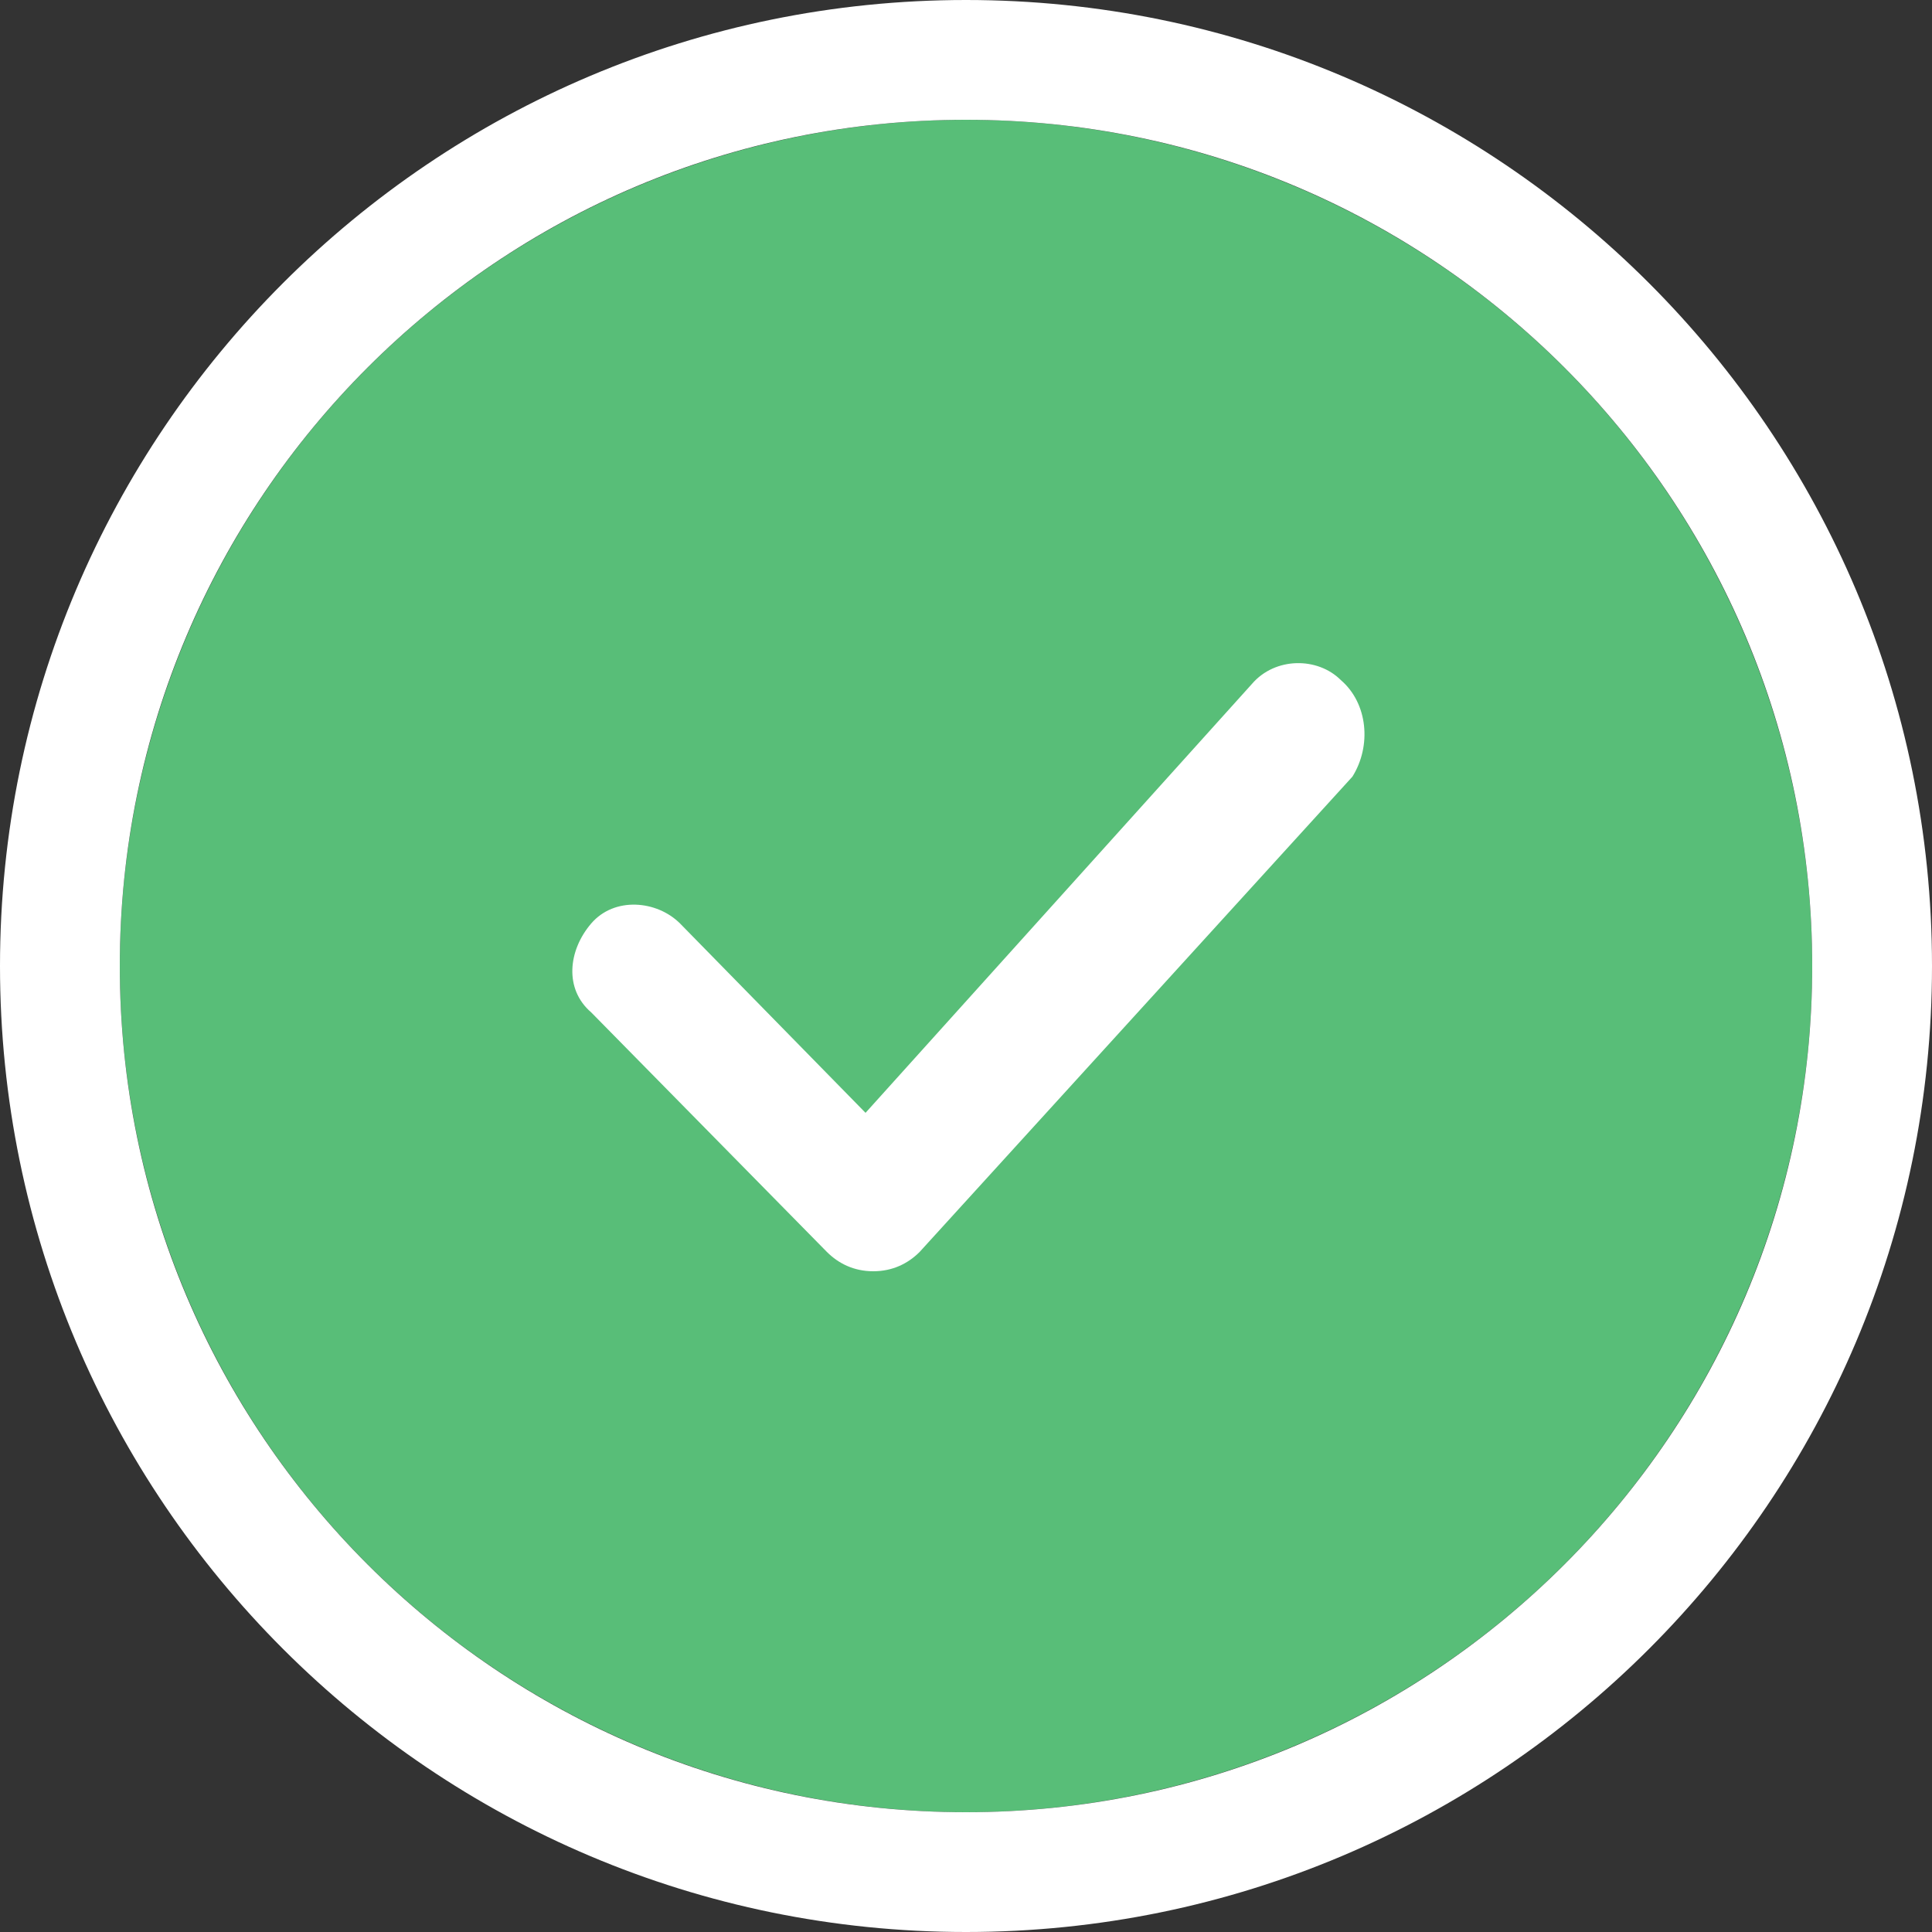
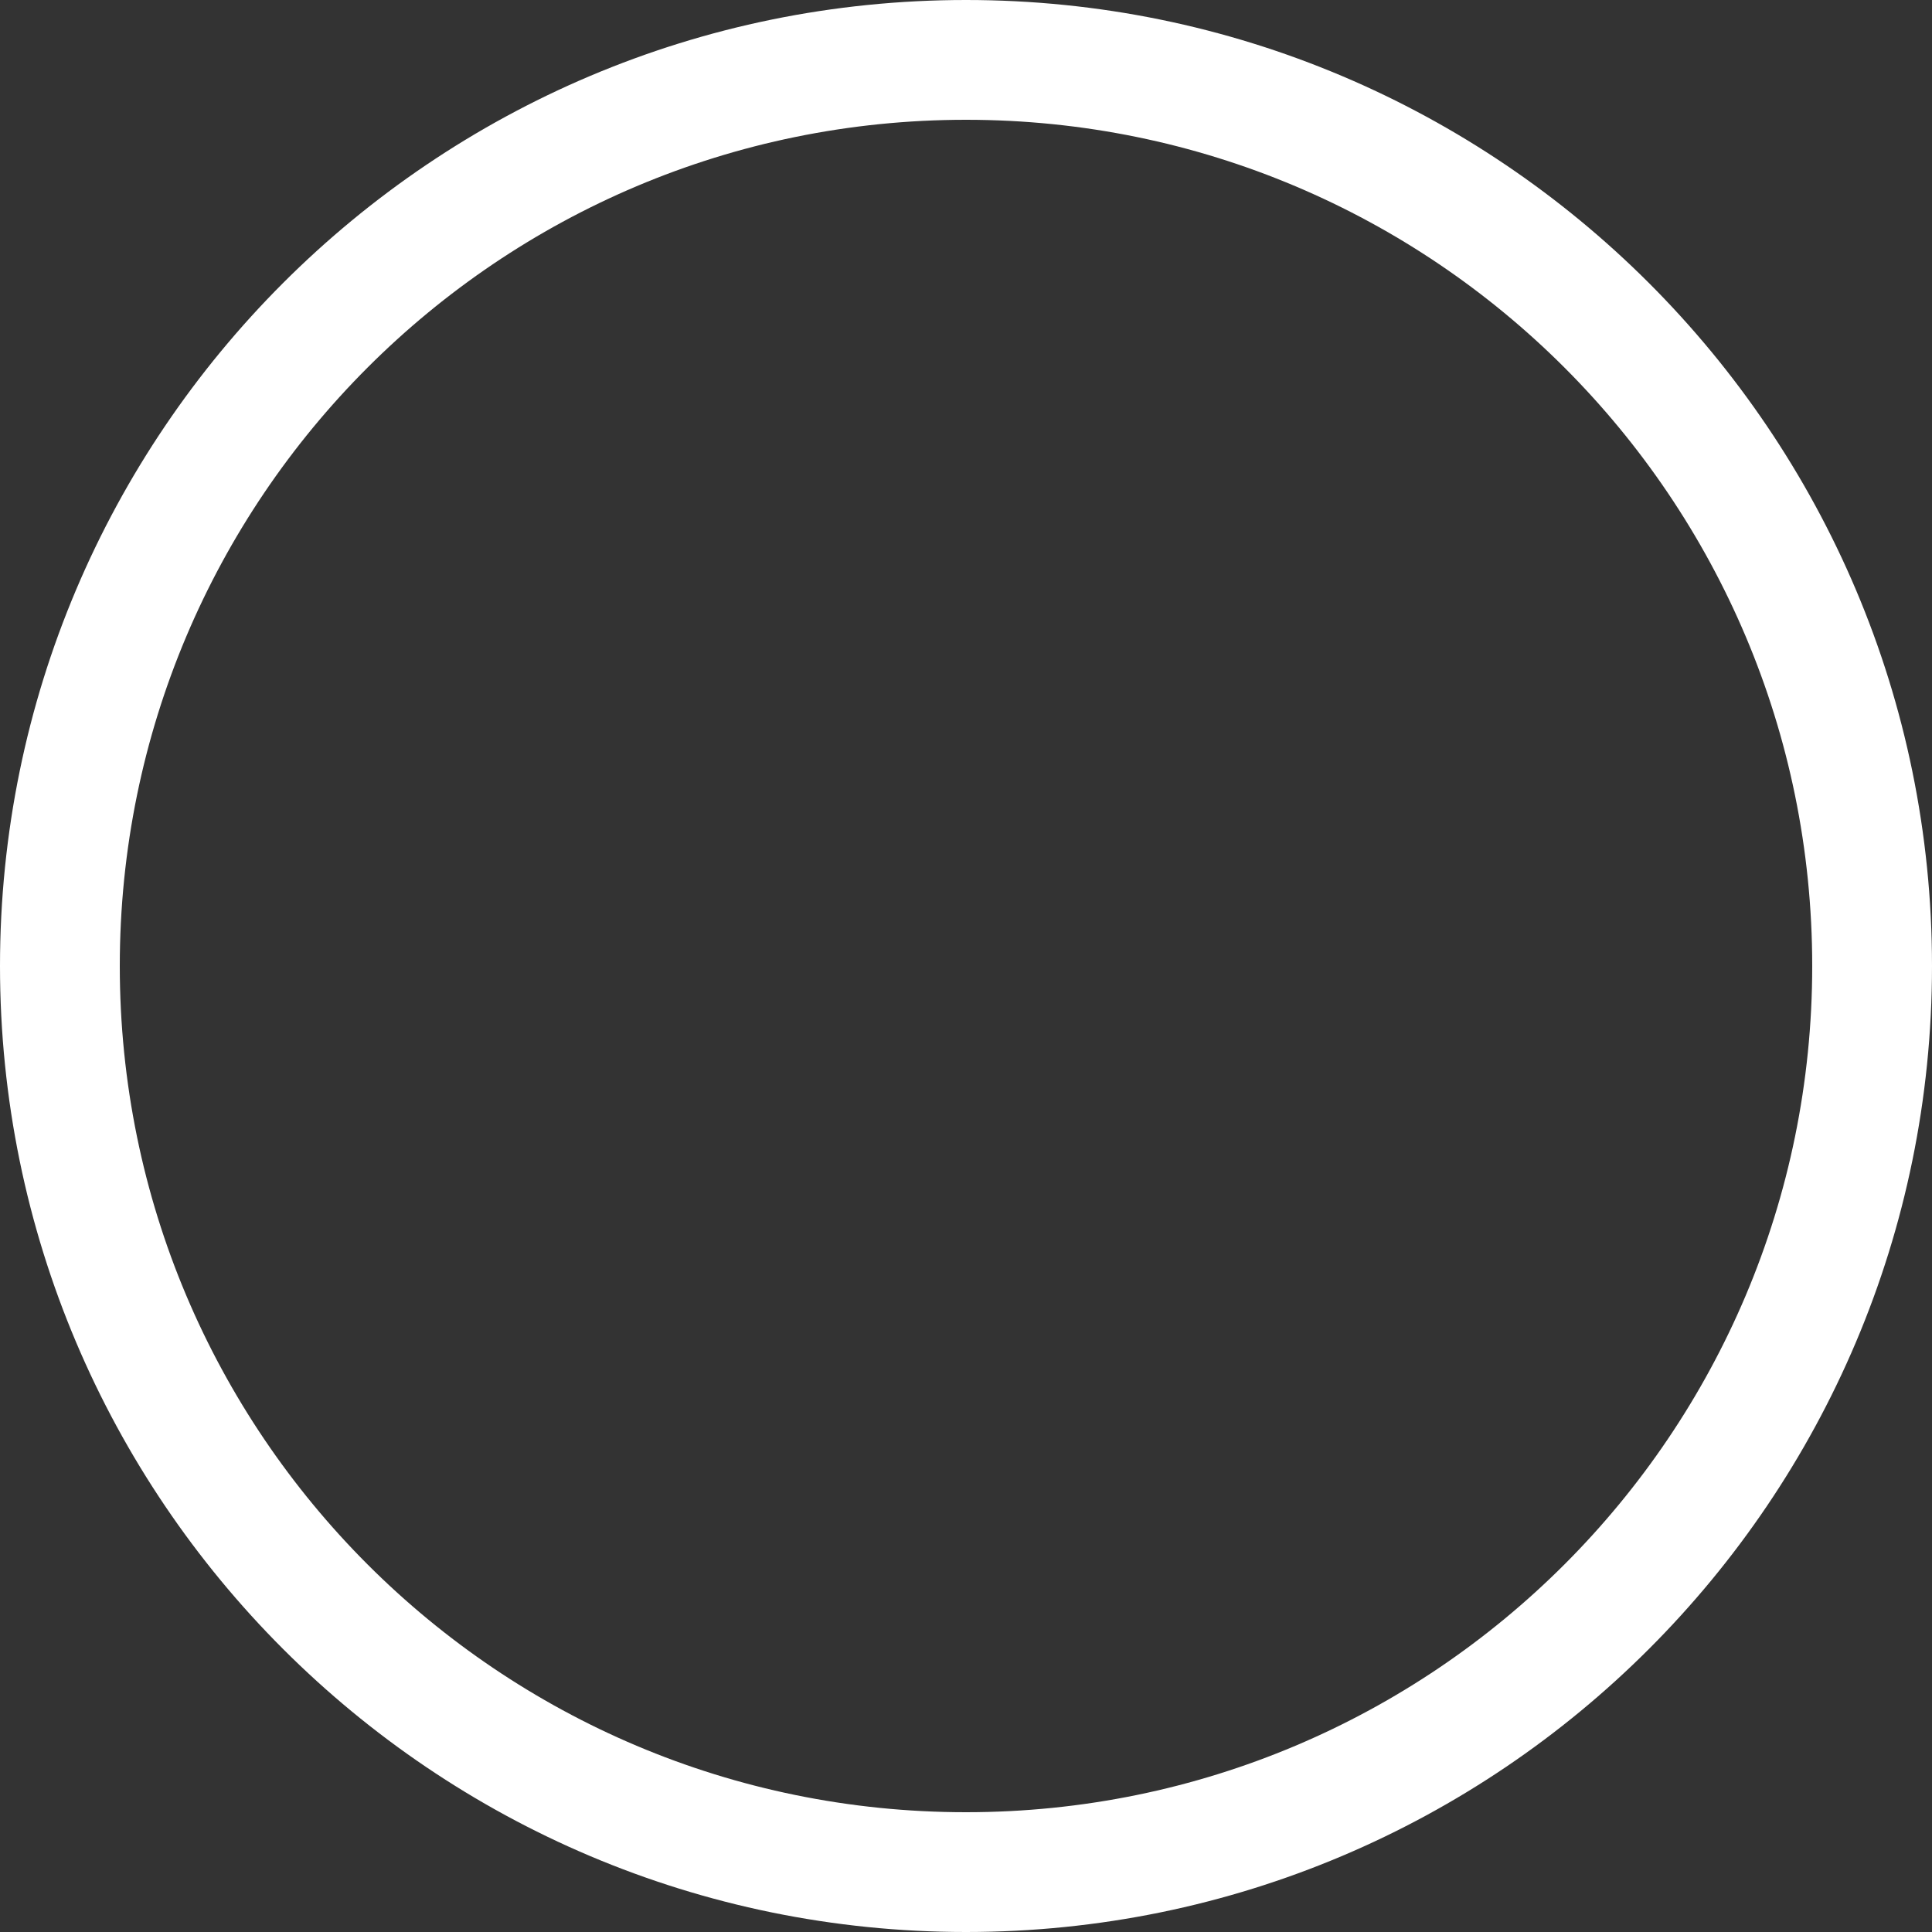
<svg xmlns="http://www.w3.org/2000/svg" version="1.1" id="Layer_1" x="0px" y="0px" viewBox="0 0 50 50" style="enable-background:new 0 0 50 50;" xml:space="preserve">
  <rect x="0" y="0" width="50" height="50" fill="#333333" stroke="none" />
  <style type="text/css">
	.st0{fill:#58BE78;}
	.st1{fill:#FFFFFF;}
</style>
  <g>
    <g>
-       <circle class="st0" cx="25" cy="25" r="21.9" />
      <path class="st1" d="M25,3.1c12.1,0,21.9,9.8,21.9,21.9S37.1,46.9,25,46.9C12.9,46.9,3.1,37.1,3.1,25S12.9,3.1,25,3.1 M25,0    C11.2,0,0,11.2,0,25s11.2,25,25,25c13.8,0,25-11.2,25-25S38.8,0,25,0L25,0z" />
    </g>
    <g>
      <g>
-         <path class="st1" d="M34.7,17.6C34.1,17,33,17,32.4,17.7l-10,11.1l-4.8-4.9c-0.6-0.6-1.7-0.7-2.3,0s-0.7,1.7,0,2.3l6.1,6.2     c0.3,0.3,0.7,0.5,1.2,0.5c0,0,0,0,0,0c0.5,0,0.9-0.2,1.2-0.5l11.2-12.3C35.5,19.3,35.4,18.2,34.7,17.6z" />
-       </g>
+         </g>
    </g>
  </g>
</svg>